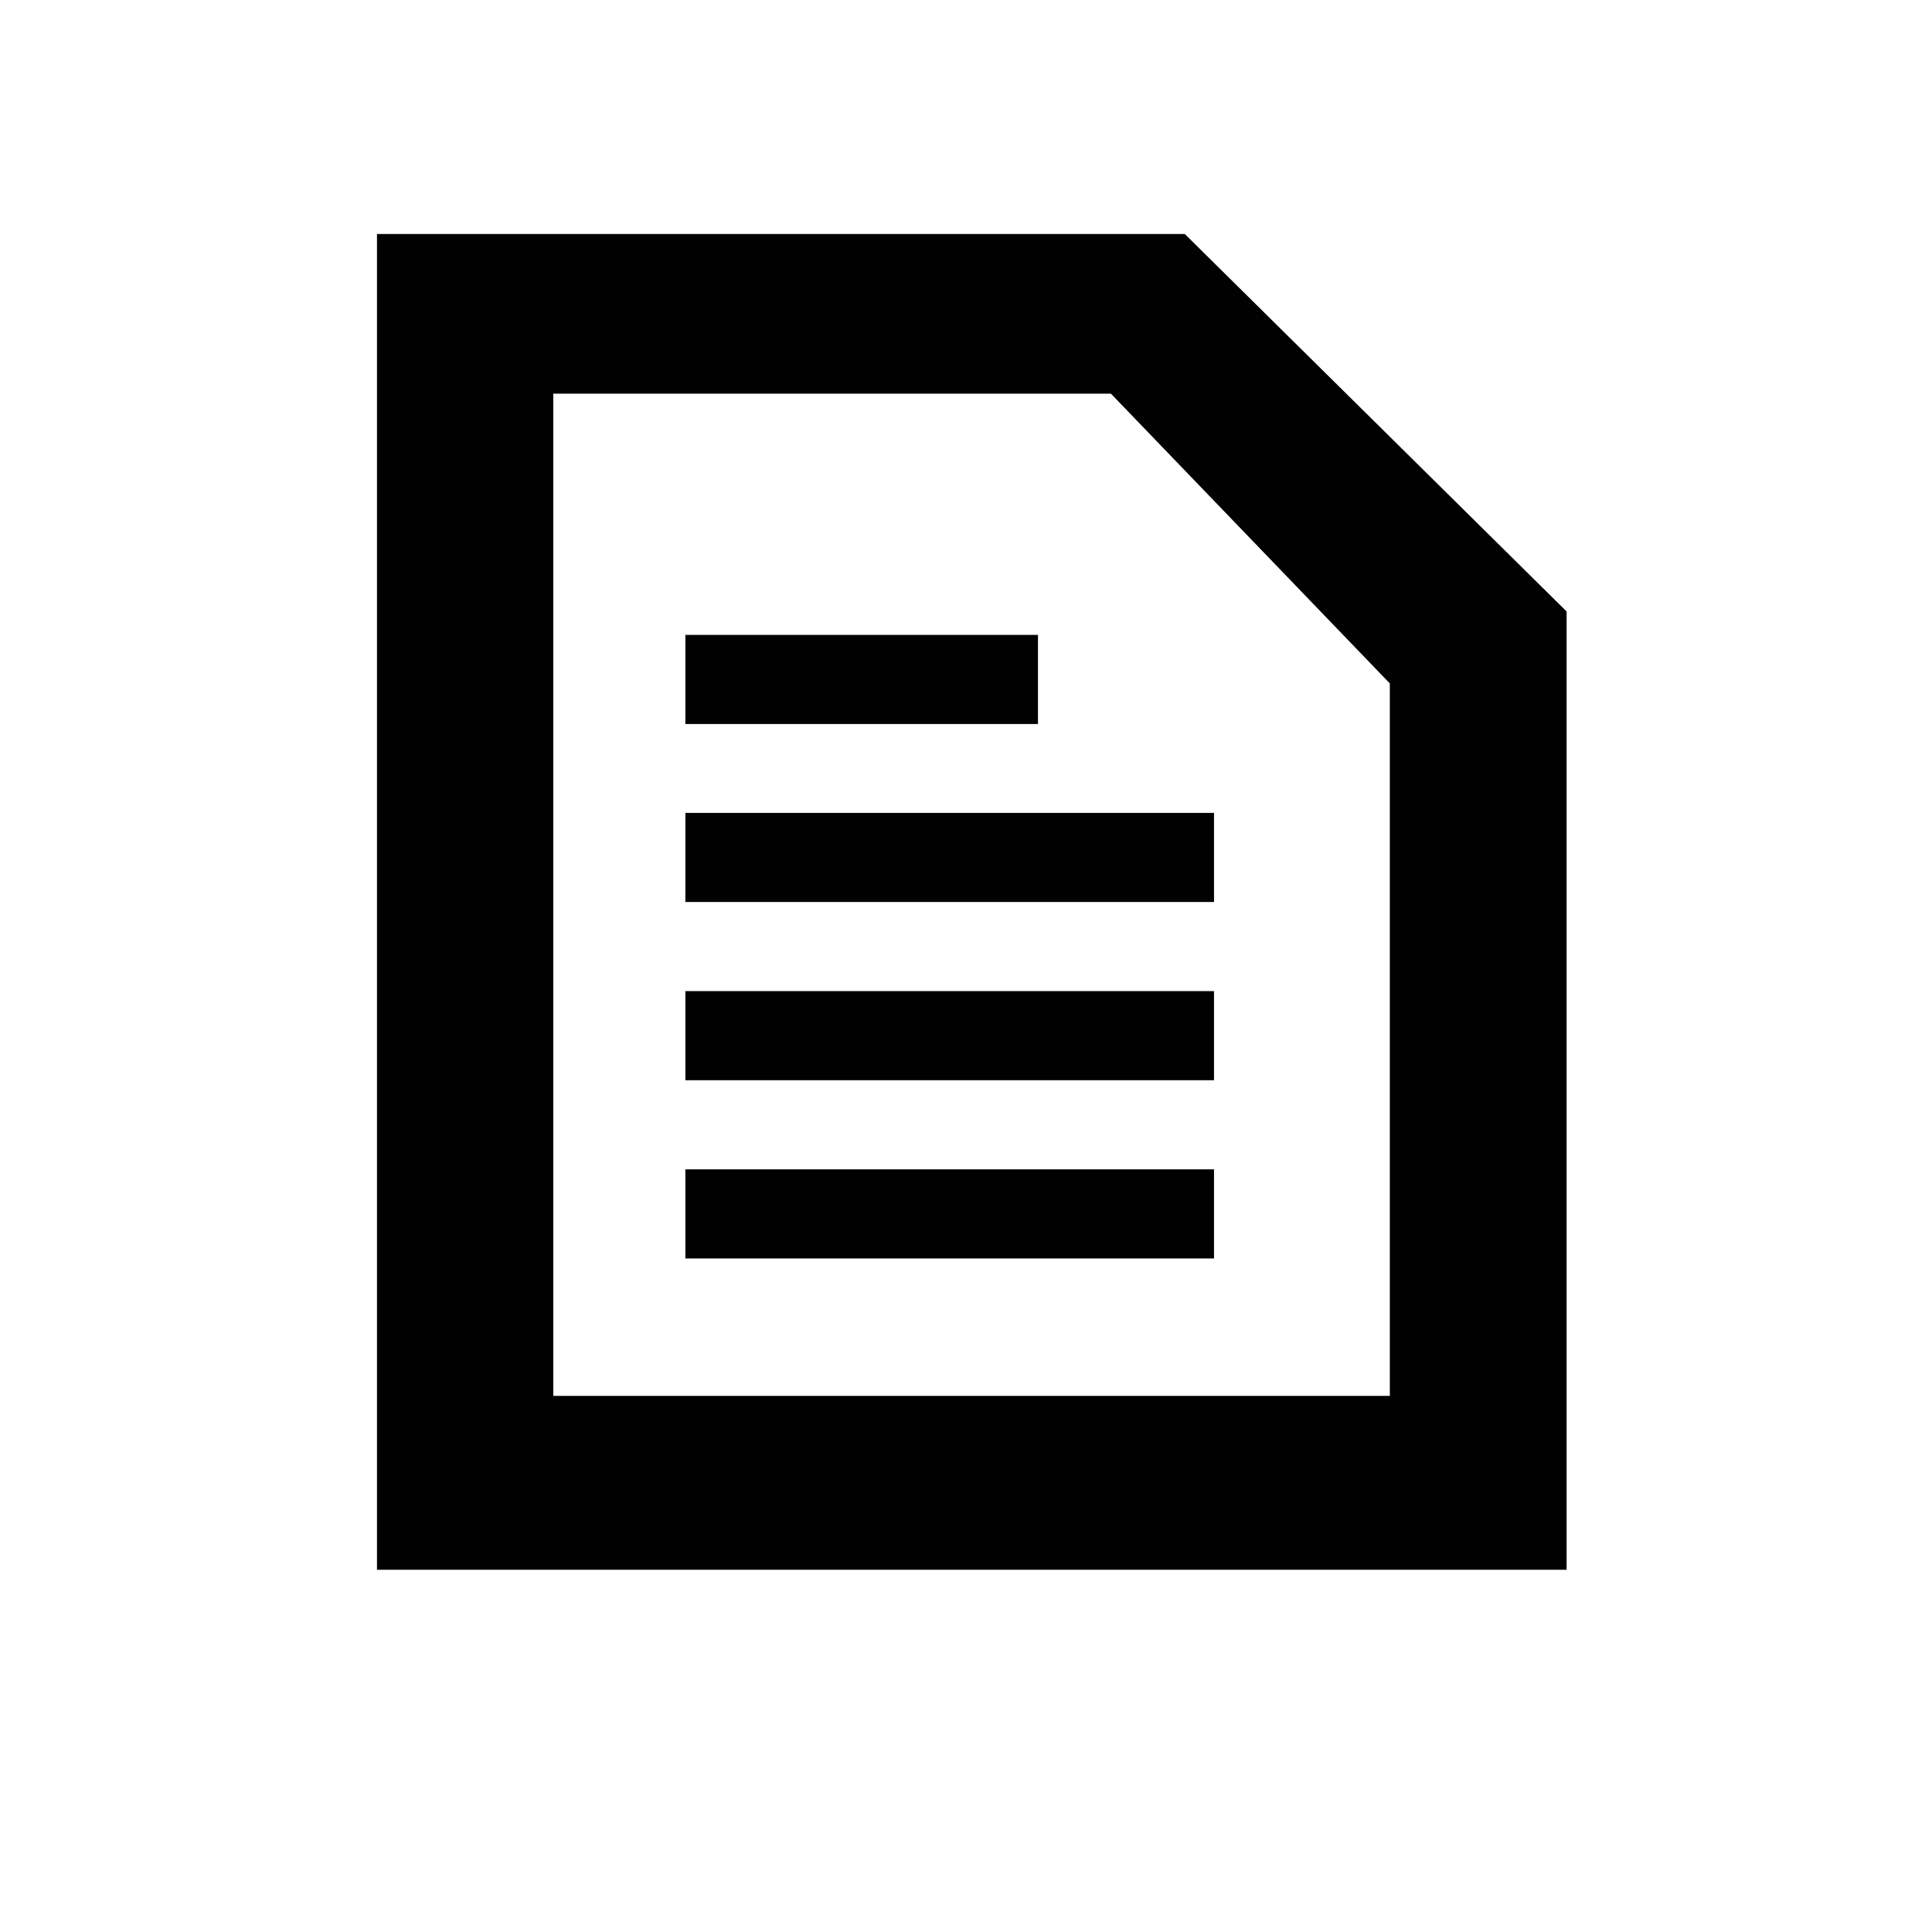
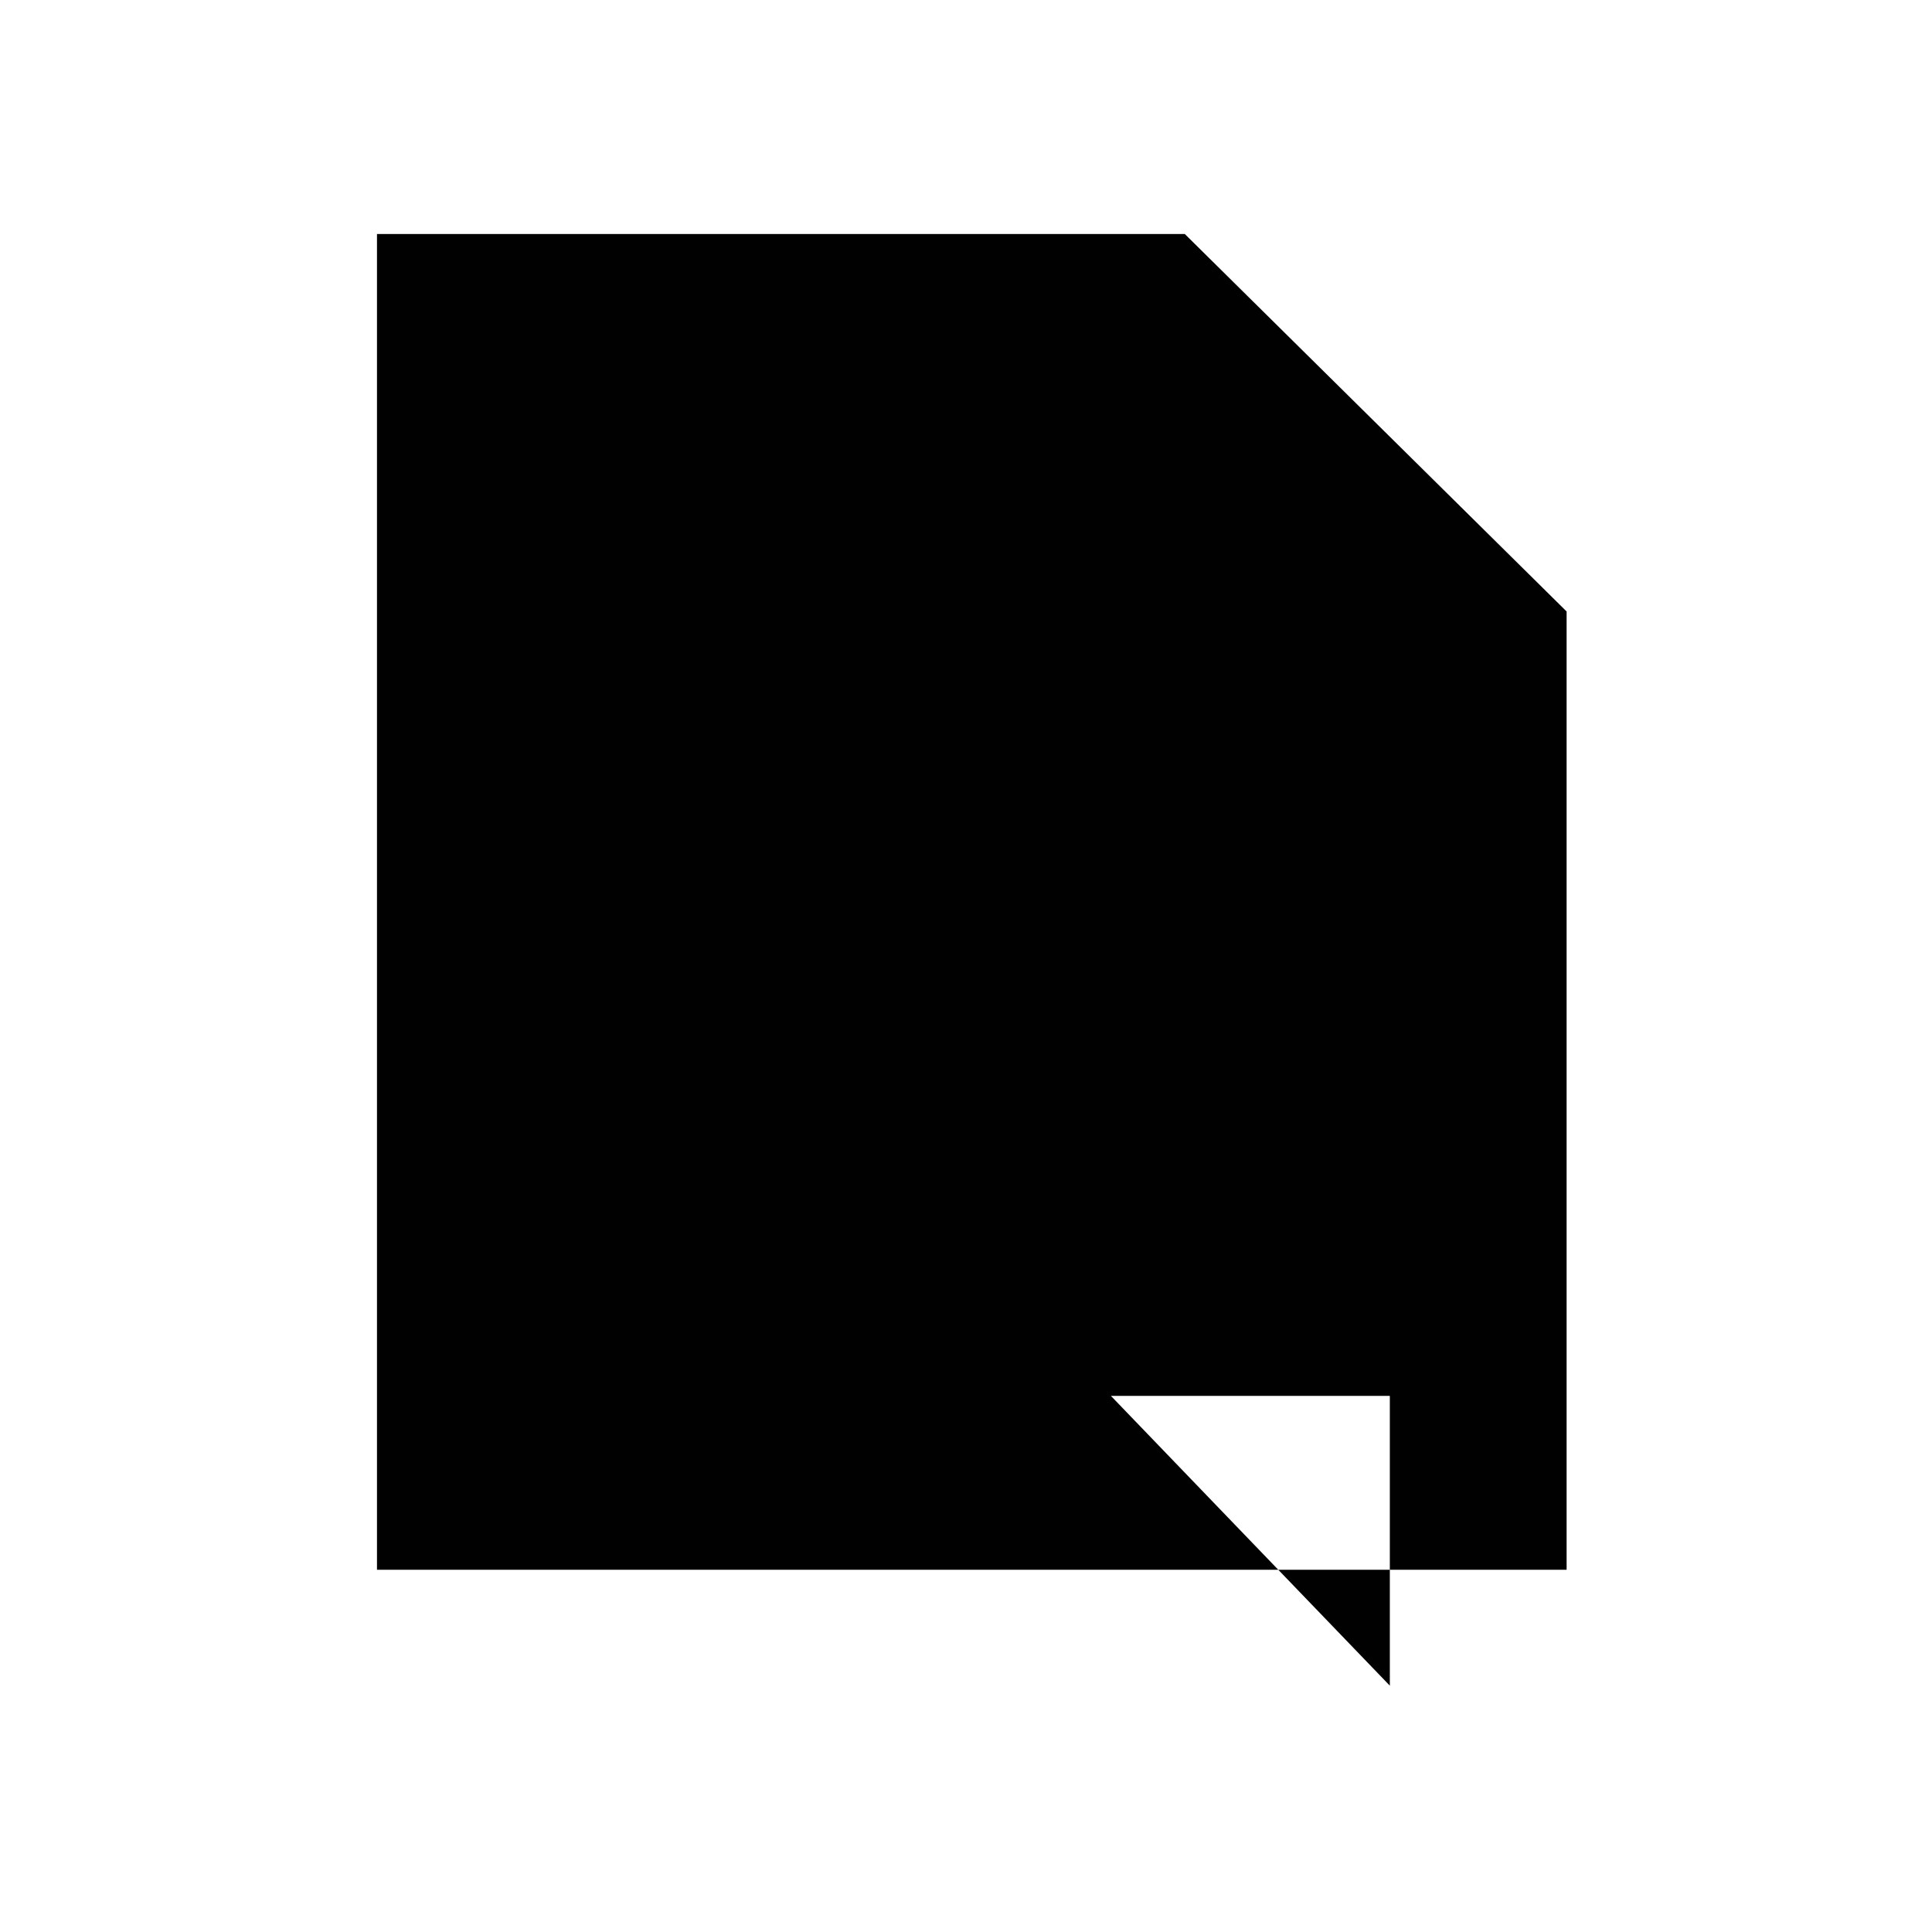
<svg xmlns="http://www.w3.org/2000/svg" id="Capa_1" data-name="Capa 1" viewBox="0 0 80 80">
  <defs>
    <style>.cls-1{fill:#010101;fill-rule:evenodd;}</style>
  </defs>
-   <path class="cls-1" d="M49.06,9.69H15.61V65H64.87V25.32L49.06,9.69ZM57.57,57.8H22.91V16.3H46l11.55,12V57.8Z" />
+   <path class="cls-1" d="M49.06,9.69H15.61V65H64.87V25.32L49.06,9.69ZM57.57,57.8H22.91H46l11.55,12V57.8Z" />
  <polygon class="cls-1" points="28.38 33.66 50.27 33.66 50.27 37.35 28.38 37.35 28.38 33.66 28.38 33.66" />
-   <polygon class="cls-1" points="28.38 26.29 42.98 26.29 42.98 29.98 28.38 29.98 28.38 26.29 28.38 26.29" />
  <polygon class="cls-1" points="28.38 41.04 50.27 41.04 50.27 44.73 28.38 44.73 28.38 41.04 28.38 41.04" />
-   <polygon class="cls-1" points="28.38 48.42 50.27 48.42 50.27 52.11 28.38 52.11 28.38 48.42 28.38 48.42" />
</svg>